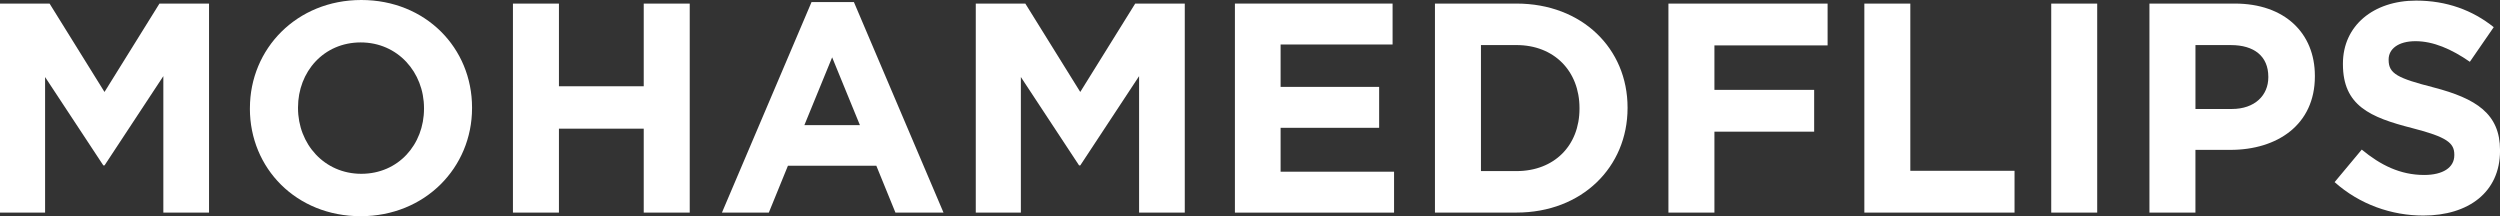
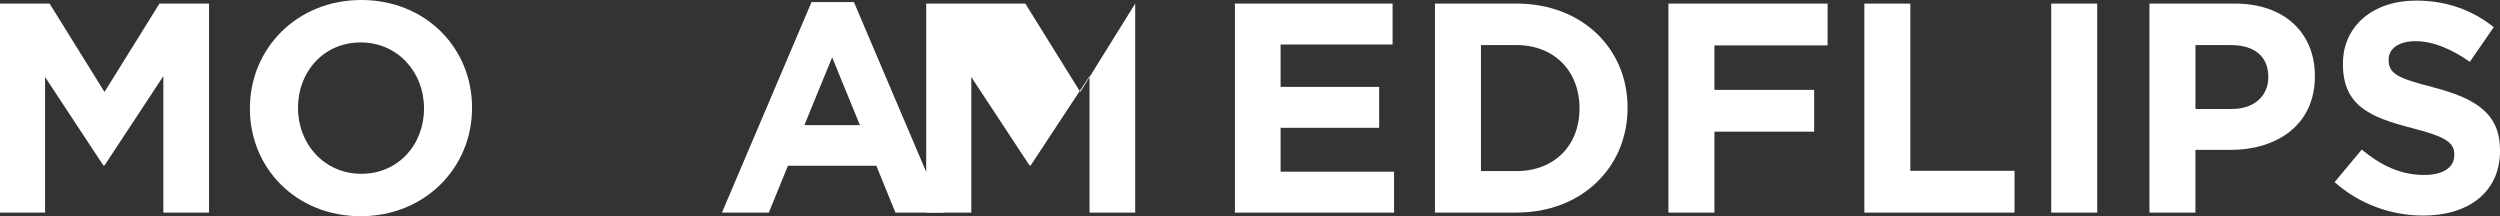
<svg xmlns="http://www.w3.org/2000/svg" id="Layer_2" data-name="Layer 2" viewBox="0 0 965.31 83.47">
  <rect x="0" y="0" width="965.31" height="83.47" fill="#333333" stroke="none" />
  <defs>
    <style> .cls-1 { fill: #fff; } </style>
  </defs>
  <g id="Layer_1-2" data-name="Layer 1">
    <g>
      <path class="cls-1" d="M0,1.38H19.14l21.21,34.13L61.57,1.38h19.14V82.09h-17.64V29.4l-22.71,34.47h-.46L17.41,29.75v52.34H0V1.38Z" />
      <path class="cls-1" d="M96.5,41.97v-.23C96.5,18.79,114.6,0,139.5,0s42.77,18.56,42.77,41.51v.23c0,22.94-18.1,41.74-43.01,41.74s-42.77-18.56-42.77-41.51Zm67.22,0v-.23c0-13.84-10.15-25.36-24.44-25.36s-24.21,11.3-24.21,25.13v.23c0,13.84,10.15,25.37,24.44,25.37s24.21-11.3,24.21-25.13Z" />
-       <path class="cls-1" d="M198.06,1.38h17.76v31.94h32.74V1.38h17.76V82.09h-17.76V49.69h-32.74v32.4h-17.76V1.38Z" />
      <path class="cls-1" d="M313.35,.81h16.37l34.59,81.28h-18.56l-7.38-18.1h-34.13l-7.38,18.1h-18.1L313.35,.81Zm18.68,47.5l-10.72-26.17-10.72,26.17h21.44Z" />
-       <path class="cls-1" d="M376.76,1.38h19.14l21.21,34.13L438.33,1.38h19.14V82.09h-17.64V29.4l-22.71,34.47h-.46l-22.48-34.13v52.34h-17.41V1.38Z" />
+       <path class="cls-1" d="M376.76,1.38h19.14l21.21,34.13L438.33,1.38V82.09h-17.64V29.4l-22.71,34.47h-.46l-22.48-34.13v52.34h-17.41V1.38Z" />
      <path class="cls-1" d="M476.83,1.38h60.88v15.8h-43.24v16.37h38.05v15.8h-38.05v16.95h43.81v15.8h-61.45V1.38Z" />
      <path class="cls-1" d="M554.07,1.38h31.48c25.37,0,42.89,17.41,42.89,40.12v.23c0,22.71-17.53,40.35-42.89,40.35h-31.48V1.38Zm31.48,64.68c14.53,0,24.33-9.8,24.33-24.1v-.23c0-14.3-9.8-24.33-24.33-24.33h-13.72v48.65h13.72Z" />
      <path class="cls-1" d="M644.23,1.38h61.45V17.52h-43.7v17.18h38.51v16.14h-38.51v31.25h-17.76V1.38Z" />
      <path class="cls-1" d="M719.86,1.38h17.76V65.95h40.24v16.14h-57.99V1.38Z" />
      <path class="cls-1" d="M792.03,1.38h17.75V82.09h-17.75V1.38Z" />
      <path class="cls-1" d="M829.96,1.38h32.97c19.25,0,30.9,11.41,30.9,27.9v.23c0,18.68-14.53,28.36-32.63,28.36h-13.49v24.21h-17.76V1.38Zm31.82,40.7c8.88,0,14.07-5.3,14.07-12.22v-.23c0-7.96-5.53-12.22-14.41-12.22h-13.72v24.67h14.07Z" />
      <path class="cls-1" d="M901.44,70.33l10.49-12.57c7.26,6,14.87,9.8,24.1,9.8,7.26,0,11.64-2.88,11.64-7.61v-.23c0-4.5-2.77-6.8-16.26-10.26-16.26-4.15-26.75-8.65-26.75-24.67v-.23c0-14.64,11.76-24.33,28.25-24.33,11.76,0,21.79,3.69,29.98,10.26l-9.22,13.37c-7.15-4.96-14.18-7.96-20.98-7.96s-10.38,3.11-10.38,7.03v.23c0,5.3,3.46,7.03,17.41,10.61,16.37,4.27,25.6,10.15,25.6,24.21v.23c0,16.03-12.22,25.02-29.63,25.02-12.22,0-24.56-4.27-34.24-12.91Z" />
    </g>
  </g>
</svg>